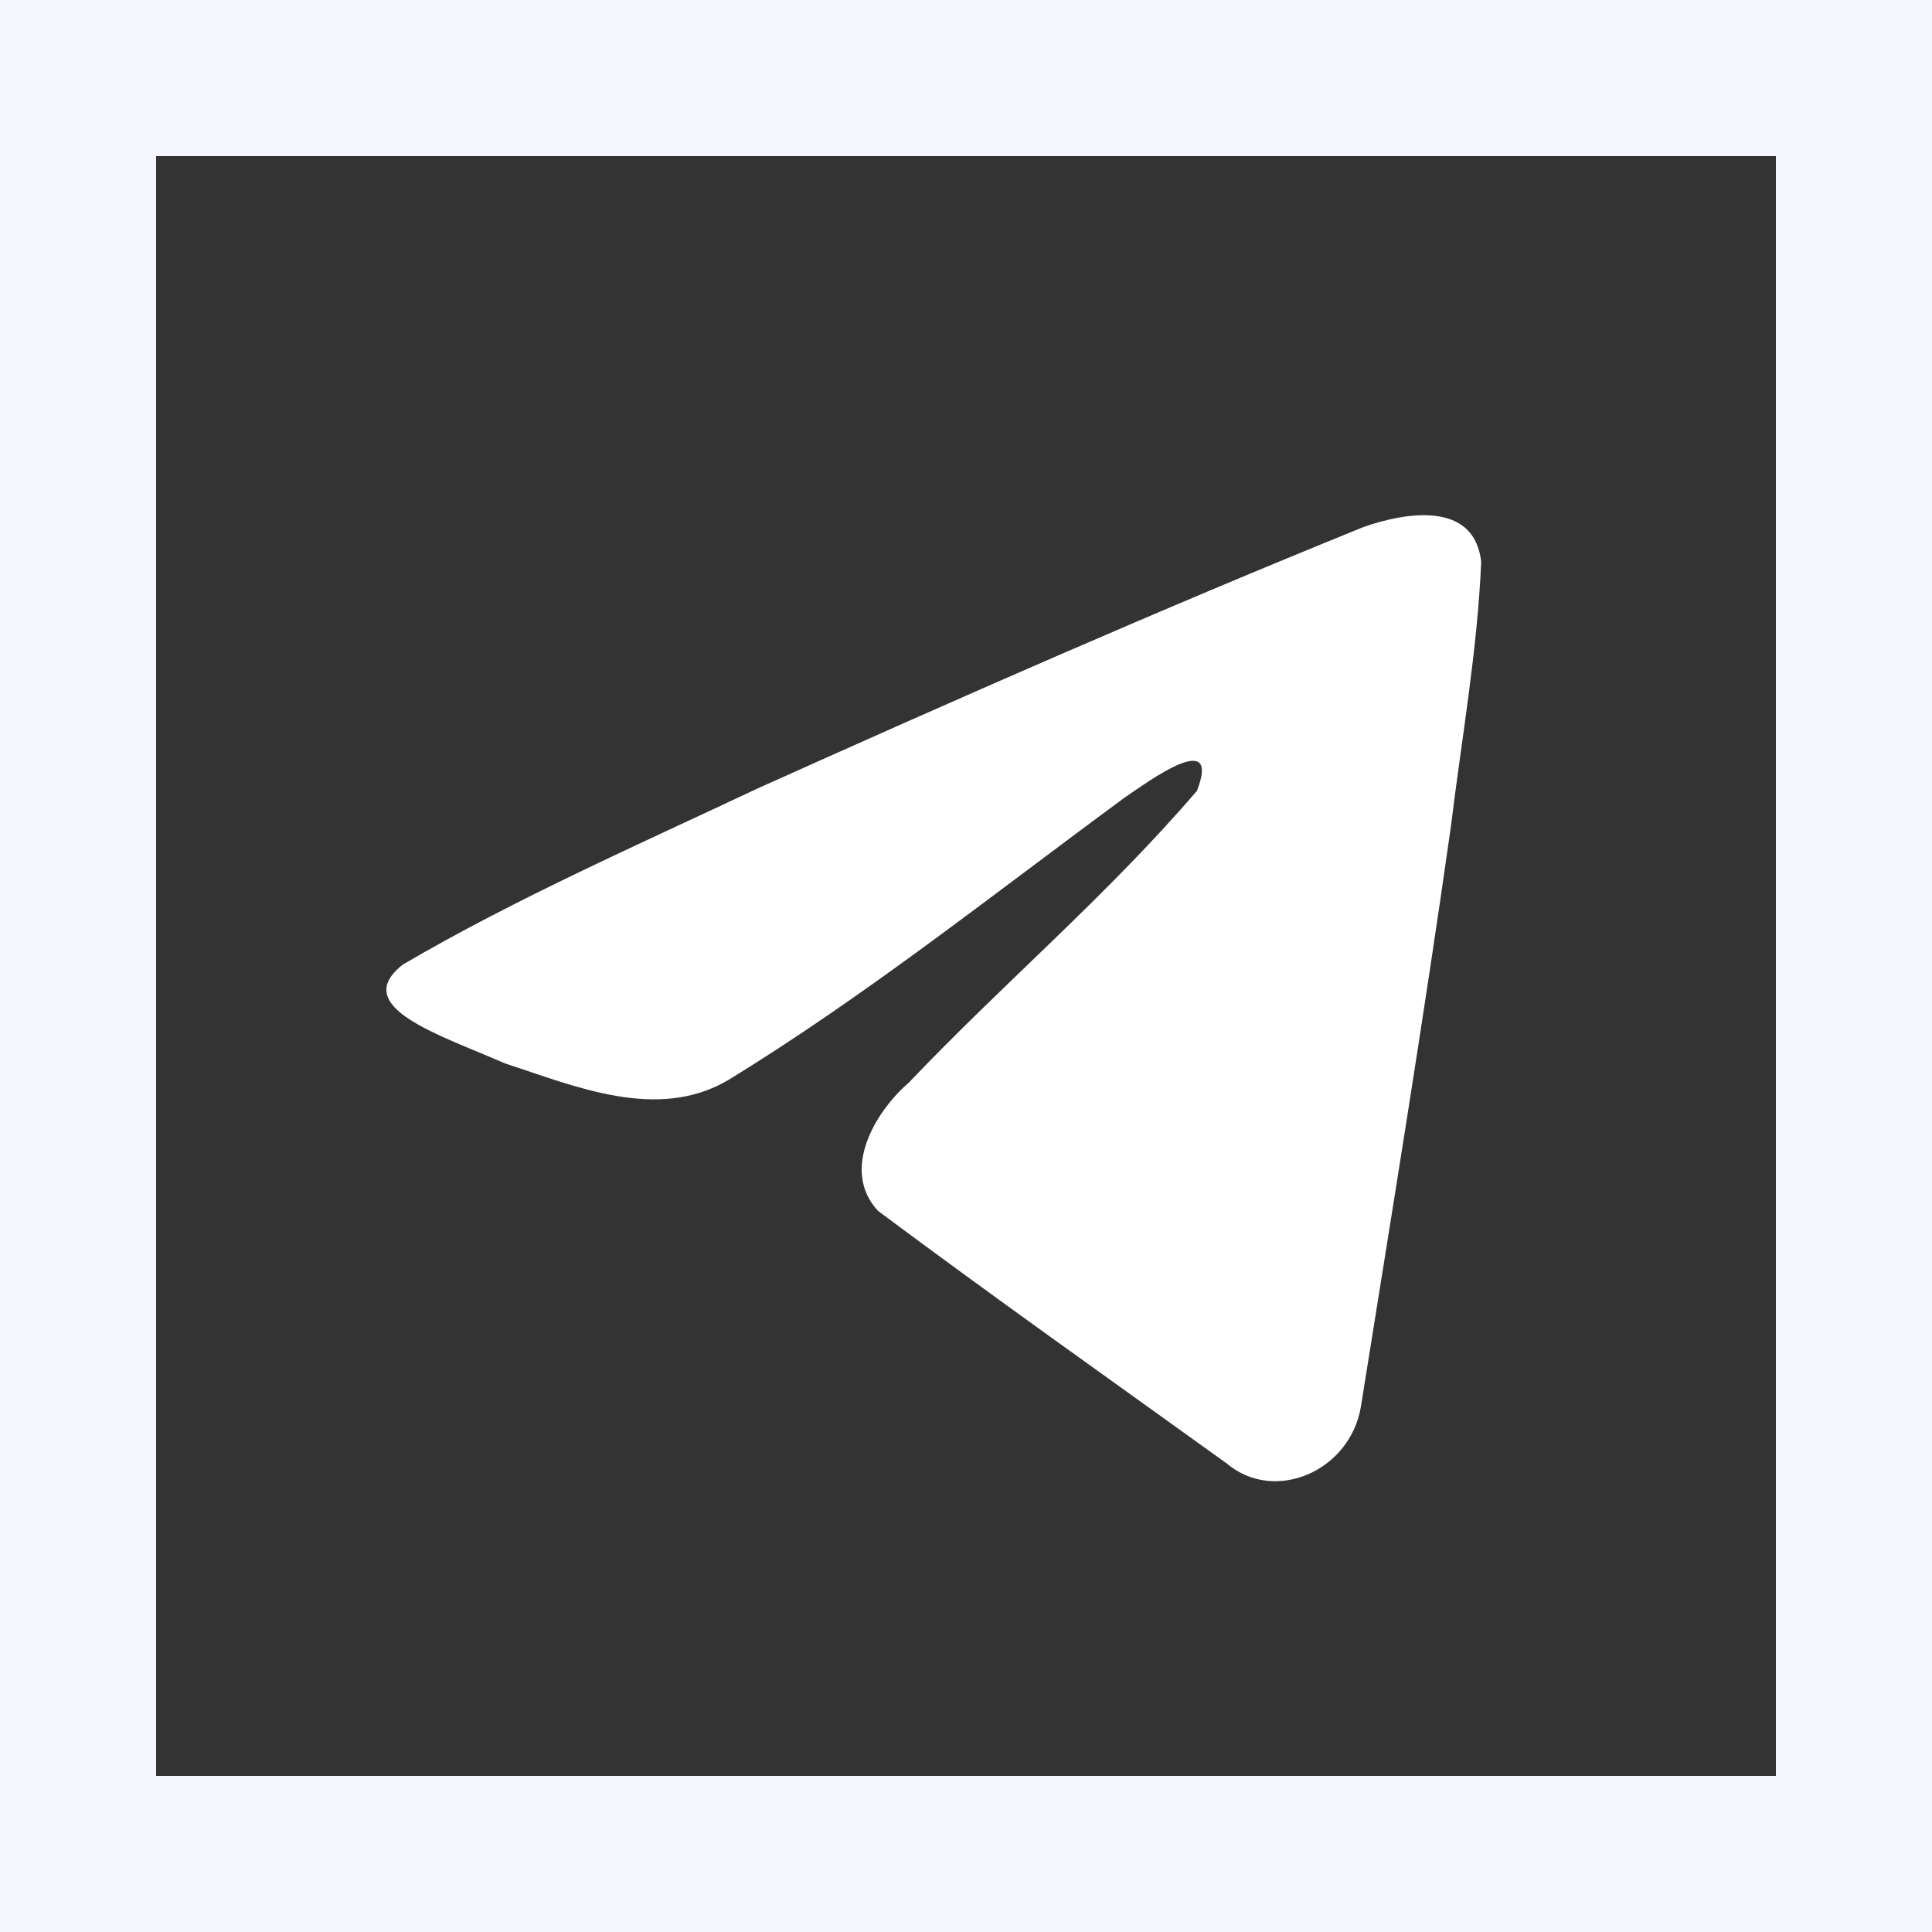
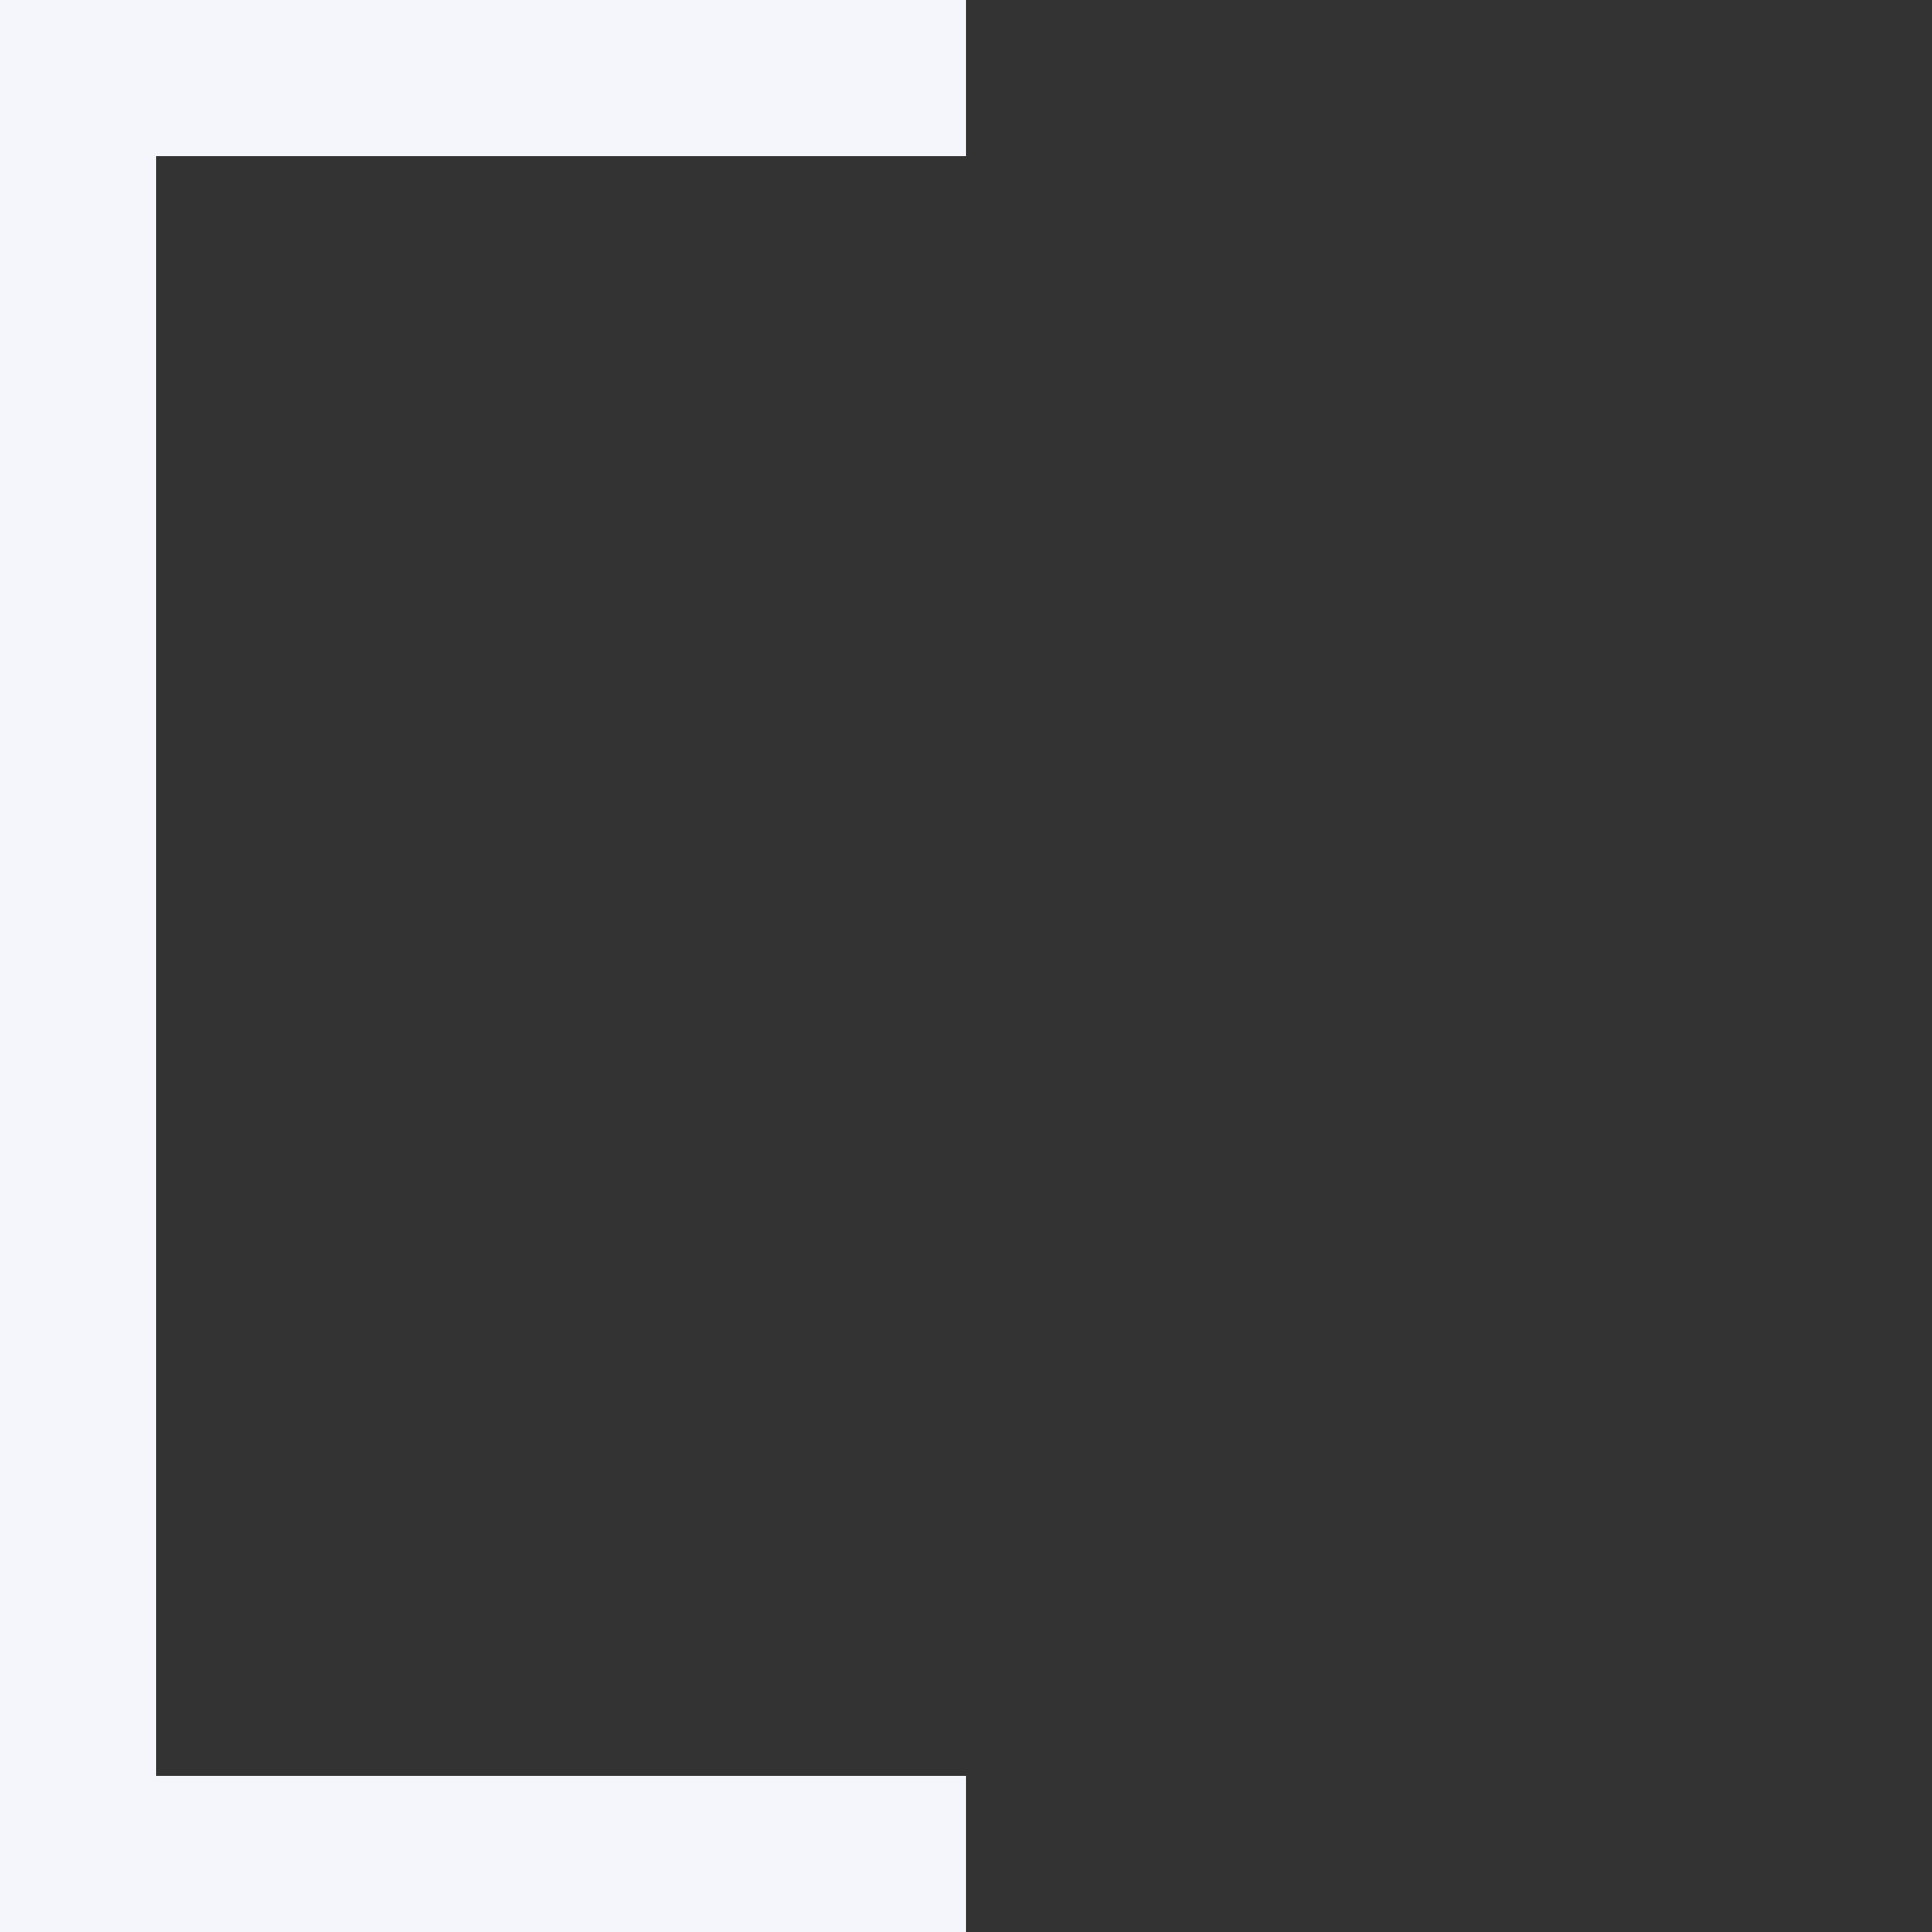
<svg xmlns="http://www.w3.org/2000/svg" width="30" height="30" viewBox="0 0 30 30" fill="none">
  <rect x="0" y="0" width="30" height="30" fill="#333333" stroke="none" />
-   <path d="M15 0V2.424H27.576V27.576H15V30H30V0H15Z" fill="#F4F6FB" />
-   <path d="M6.257 14.977C7.996 13.957 9.937 13.105 11.751 12.249C14.872 10.846 18.005 9.468 21.169 8.185C21.785 7.967 22.892 7.753 23 8.725C22.941 10.101 22.696 11.469 22.529 12.837C22.103 15.846 21.611 18.844 21.132 21.842C20.967 22.841 19.792 23.358 19.041 22.719C17.235 21.419 15.415 20.132 13.633 18.802C13.049 18.17 13.59 17.262 14.112 16.811C15.599 15.249 17.177 13.922 18.586 12.28C18.966 11.302 17.843 12.126 17.472 12.379C15.436 13.874 13.45 15.46 11.303 16.774C10.206 17.417 8.928 16.867 7.832 16.509C6.849 16.075 5.409 15.638 6.257 14.977L6.257 14.977Z" fill="white" />
-   <path d="M2.424 27.576V2.424H15V0H0V30H15V27.576H2.424Z" fill="#F4F6FB" />
+   <path d="M2.424 27.576V2.424H15V0H0V30H15V27.576Z" fill="#F4F6FB" />
</svg>